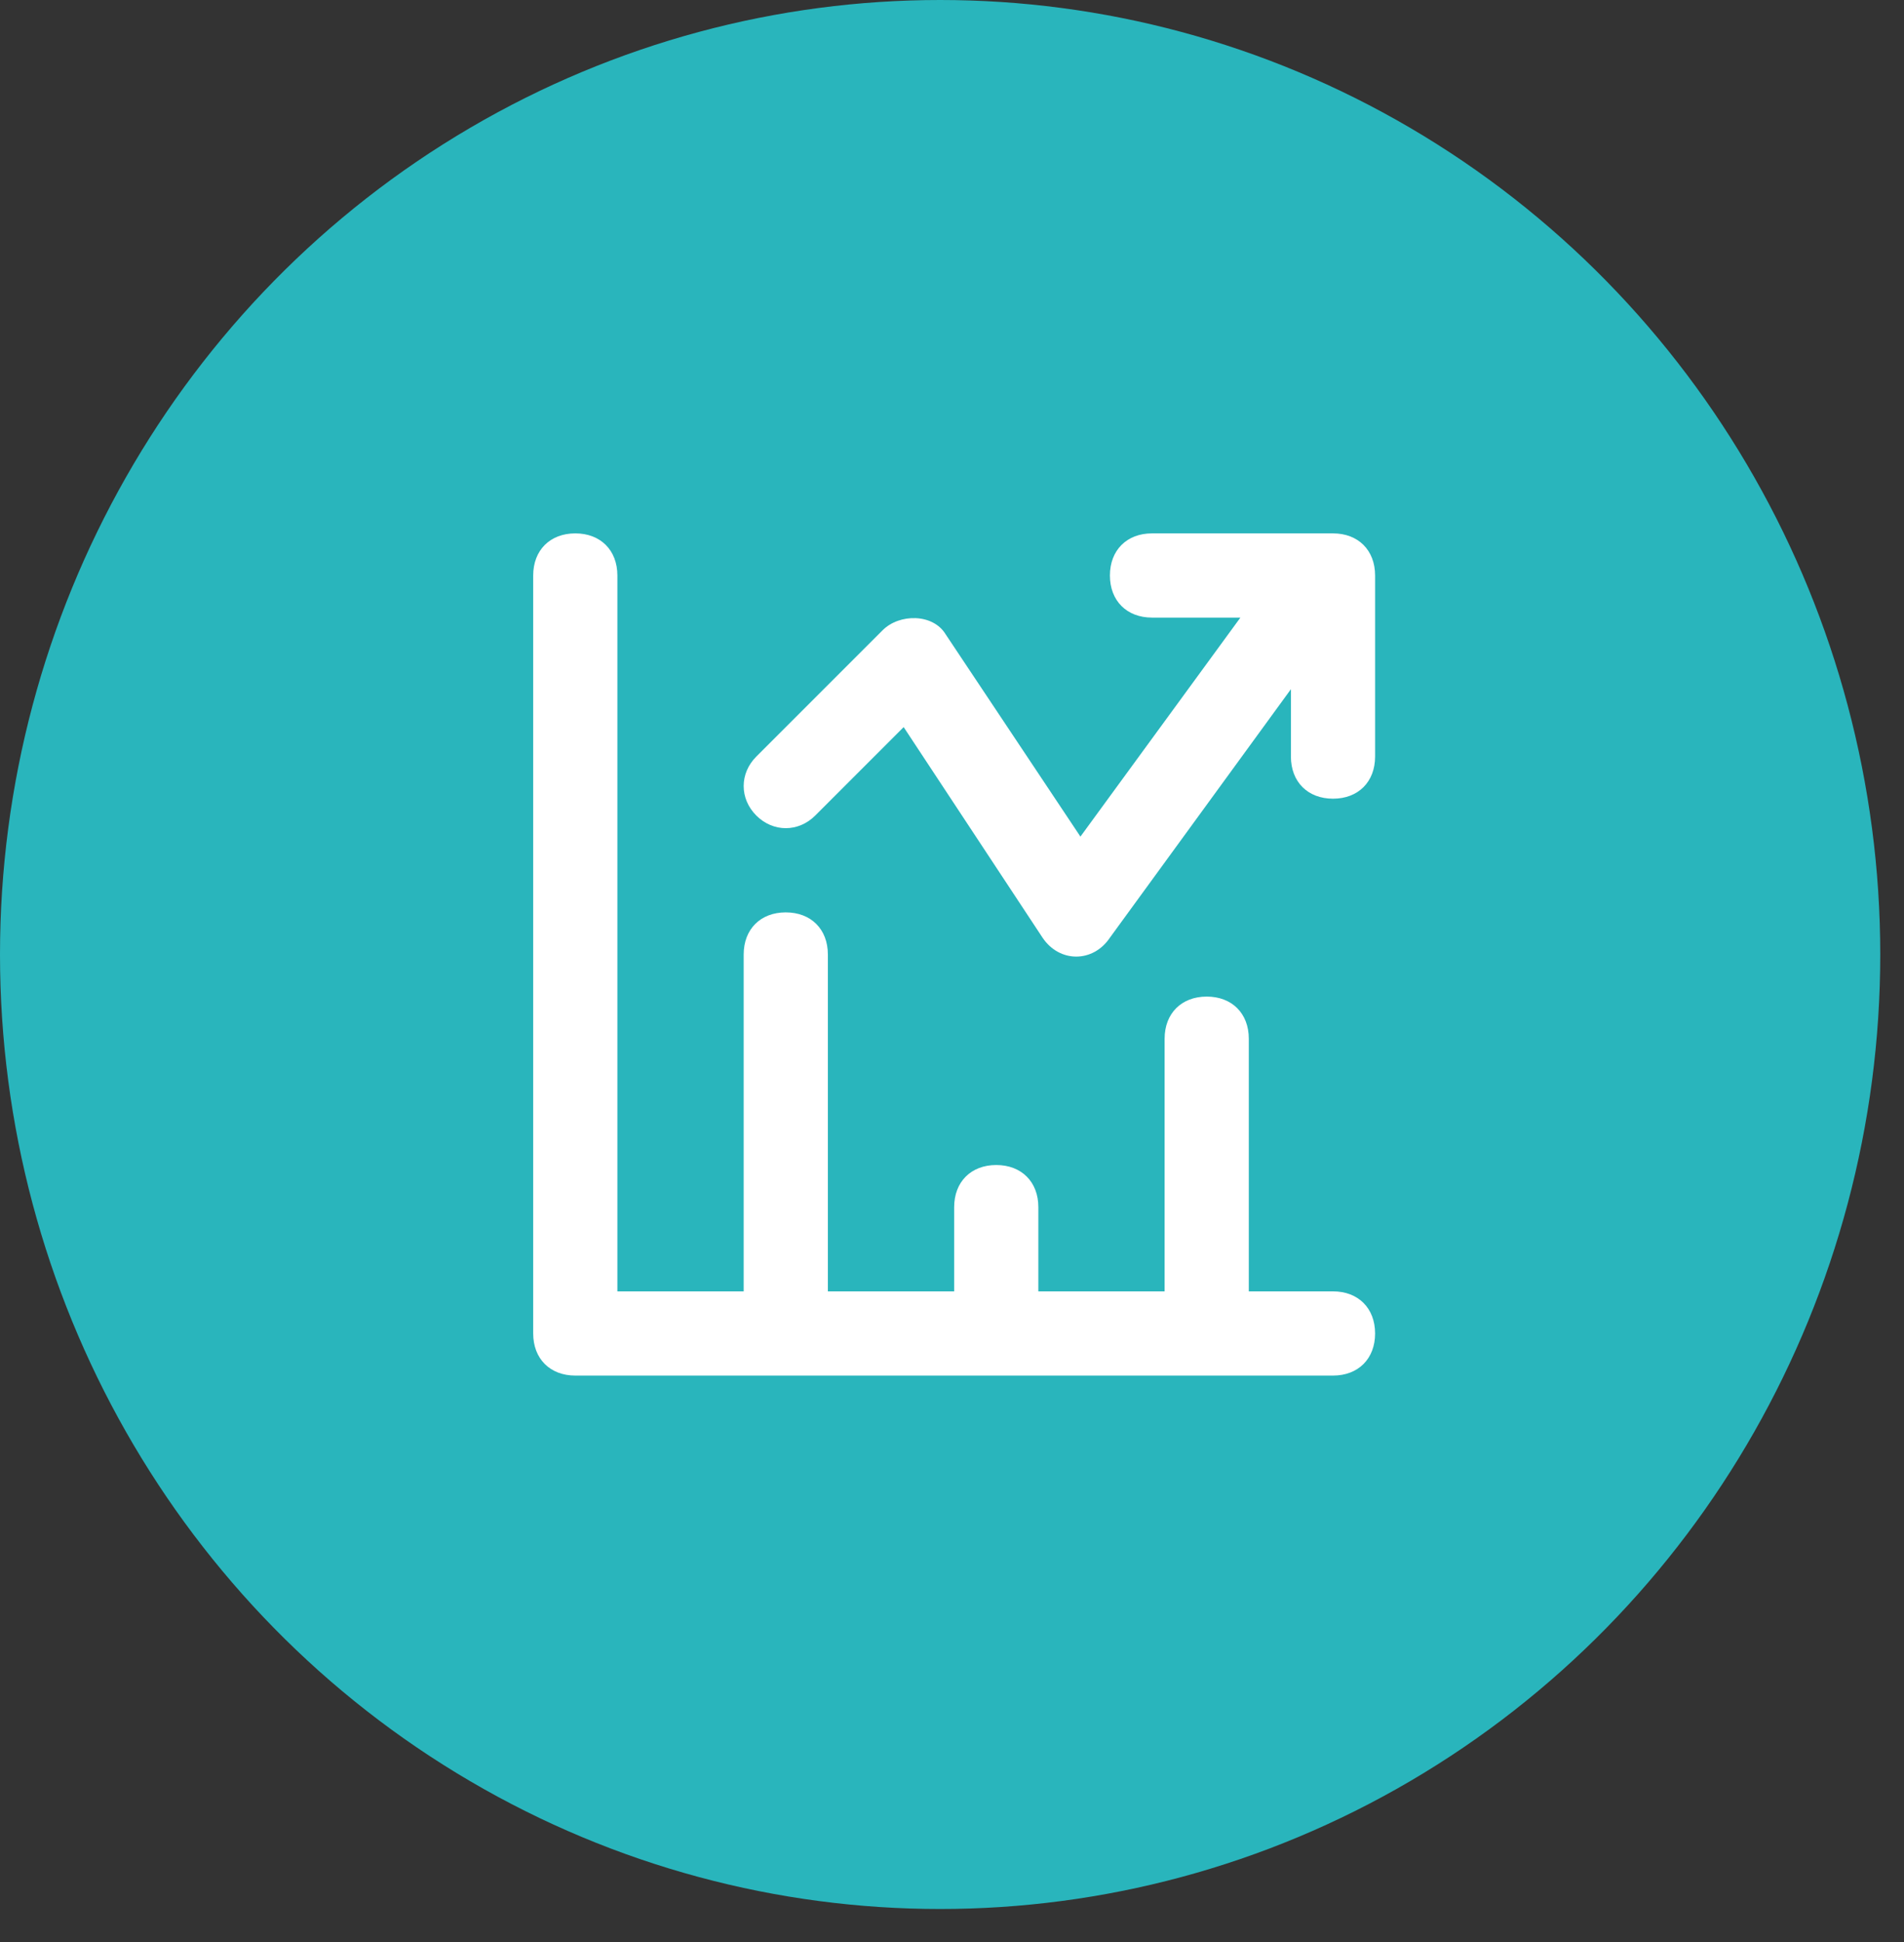
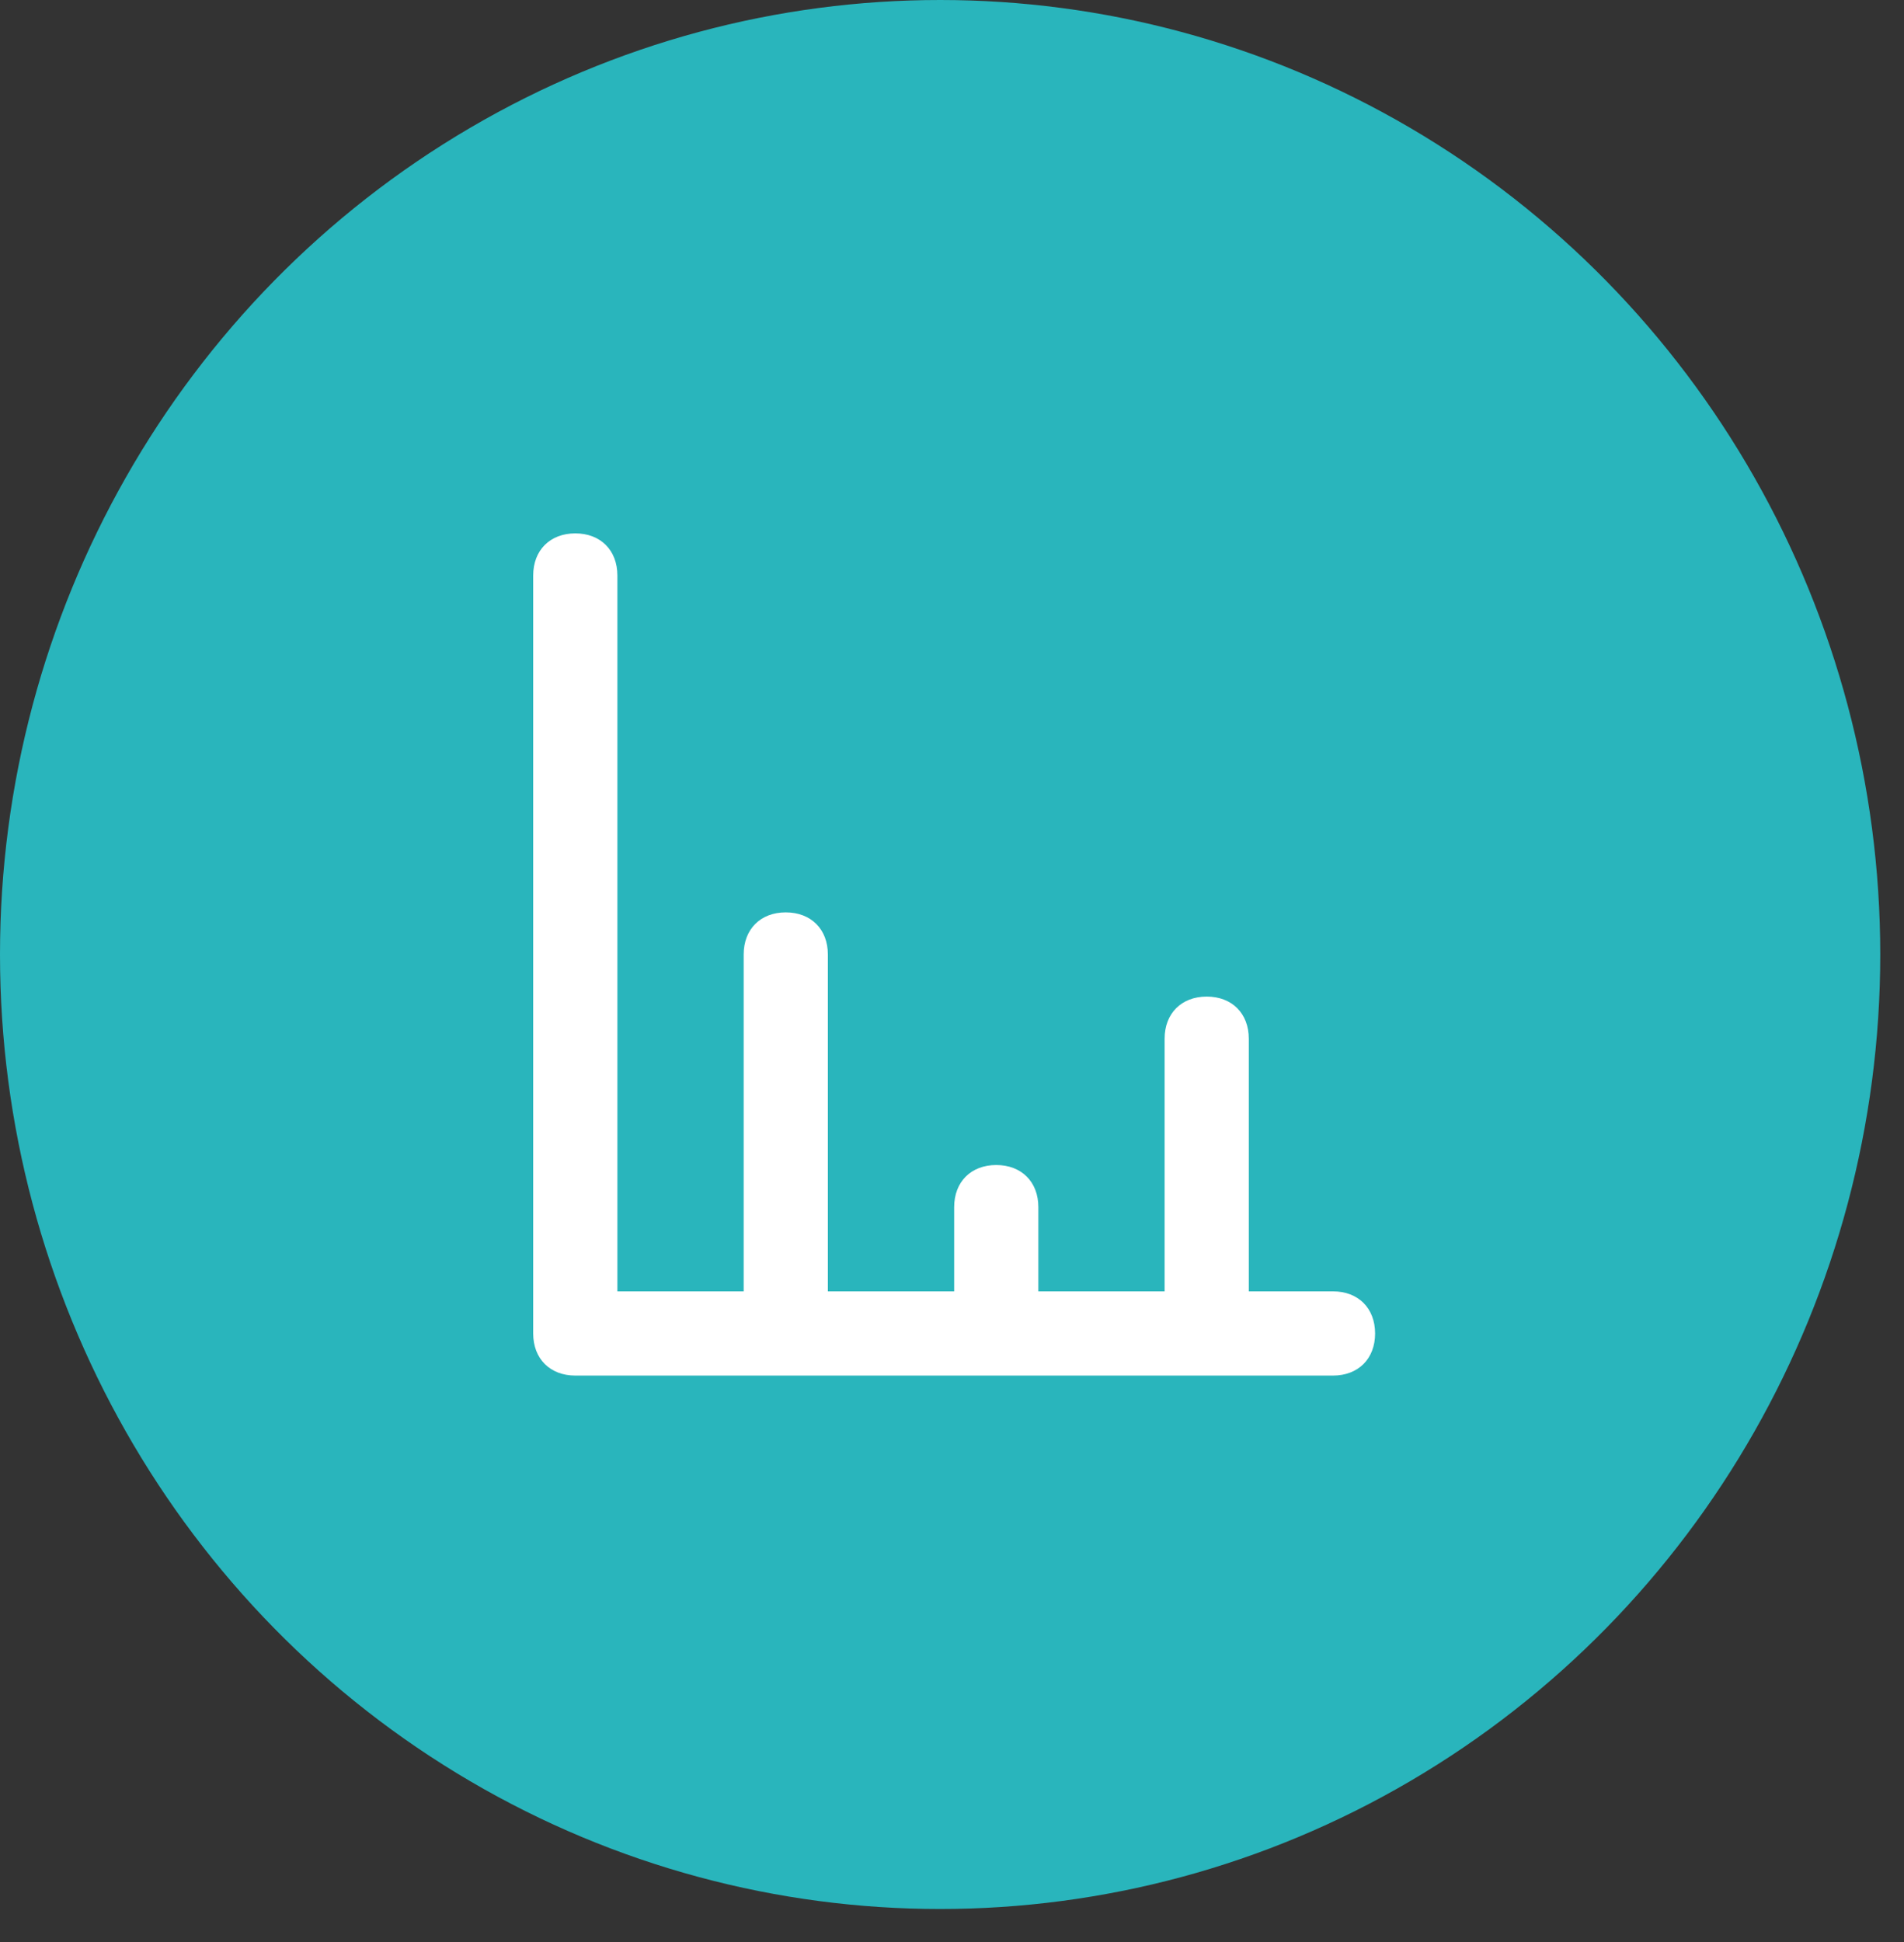
<svg xmlns="http://www.w3.org/2000/svg" width="51" height="52" viewBox="0 0 51 52" fill="none">
  <rect x="0" y="0" width="51" height="52" fill="#333333" stroke="none" />
  <ellipse cx="25.182" cy="25.558" rx="25.182" ry="25.558" fill="#29B5BC" />
  <path d="M35.706 34.578H33.45V27.813C33.45 27.136 32.999 26.685 32.323 26.685C31.646 26.685 31.195 27.136 31.195 27.813V34.578H27.813V32.323C27.813 31.646 27.362 31.195 26.685 31.195C26.009 31.195 25.558 31.646 25.558 32.323V34.578H22.175V25.558C22.175 24.881 21.724 24.43 21.047 24.43C20.371 24.43 19.92 24.881 19.92 25.558V34.578H16.537V15.41C16.537 14.733 16.086 14.282 15.41 14.282C14.733 14.282 14.282 14.733 14.282 15.41V35.706C14.282 36.382 14.733 36.833 15.41 36.833H35.706C36.382 36.833 36.833 36.382 36.833 35.706C36.833 35.029 36.382 34.578 35.706 34.578Z" fill="white" />
-   <path d="M35.706 14.282H30.857C30.181 14.282 29.73 14.733 29.73 15.41C29.73 16.086 30.181 16.537 30.857 16.537H33.225L28.94 22.401L25.332 16.988C24.994 16.425 24.092 16.425 23.641 16.876L20.258 20.258C19.807 20.709 19.807 21.386 20.258 21.837C20.709 22.288 21.386 22.288 21.837 21.837L24.205 19.469L27.925 25.107C28.377 25.783 29.279 25.783 29.73 25.107L34.578 18.454V20.258C34.578 20.935 35.029 21.386 35.706 21.386C36.382 21.386 36.833 20.935 36.833 20.258V15.41C36.833 14.733 36.382 14.282 35.706 14.282Z" fill="white" />
</svg>